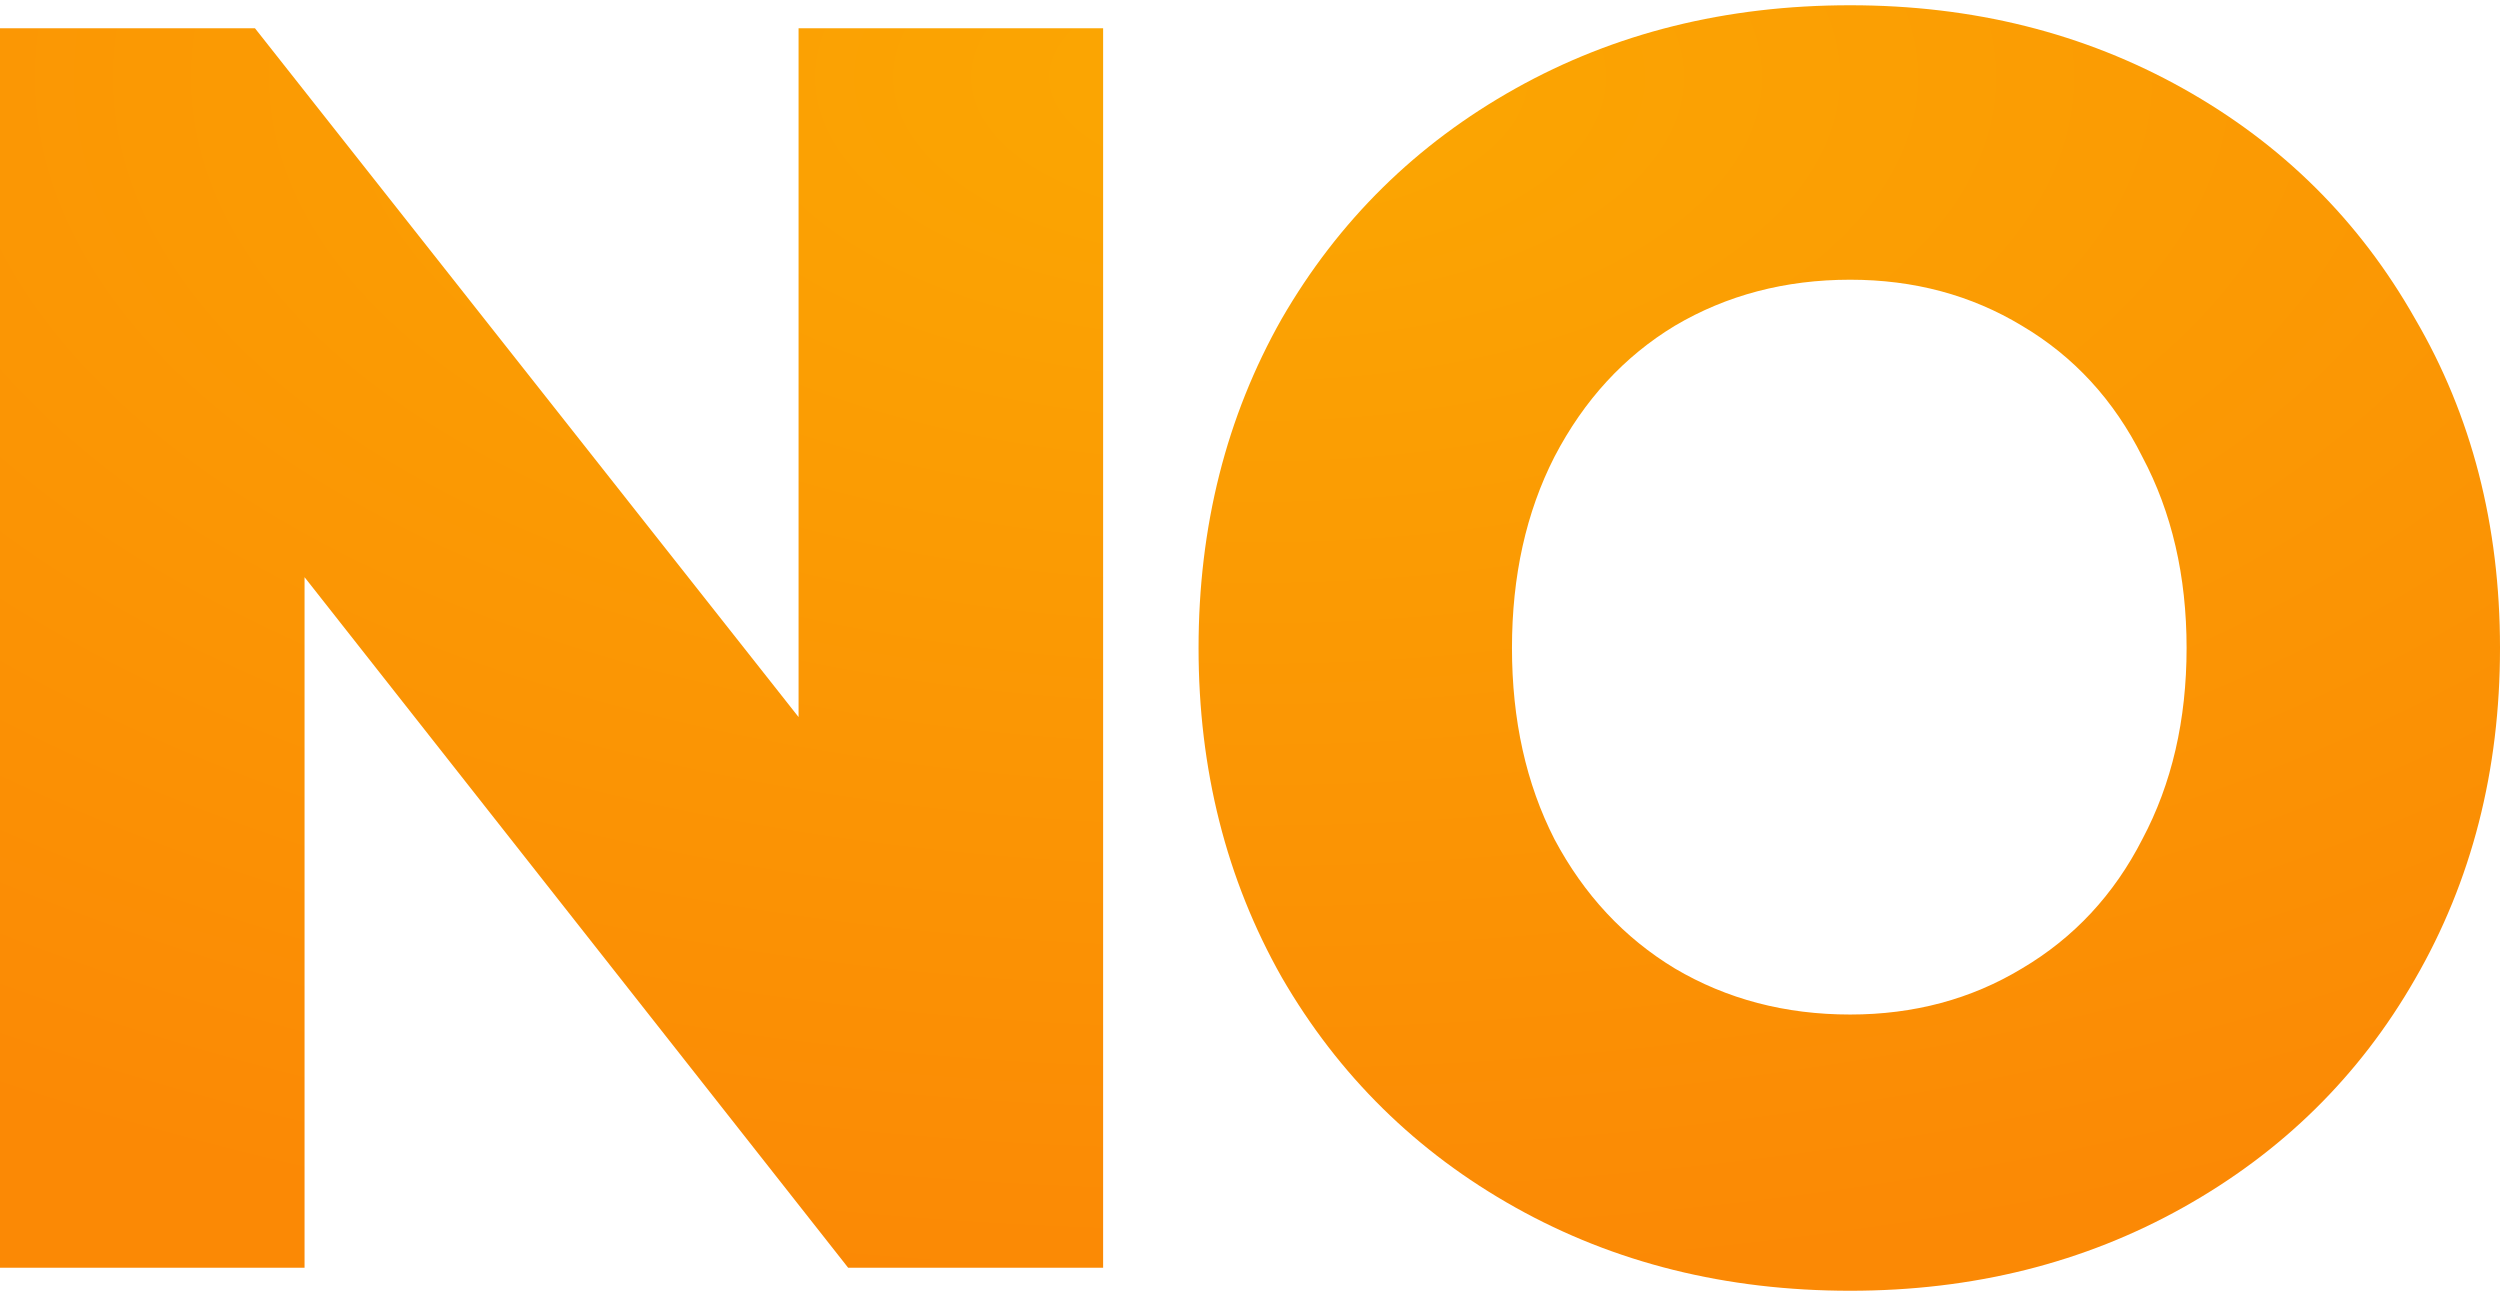
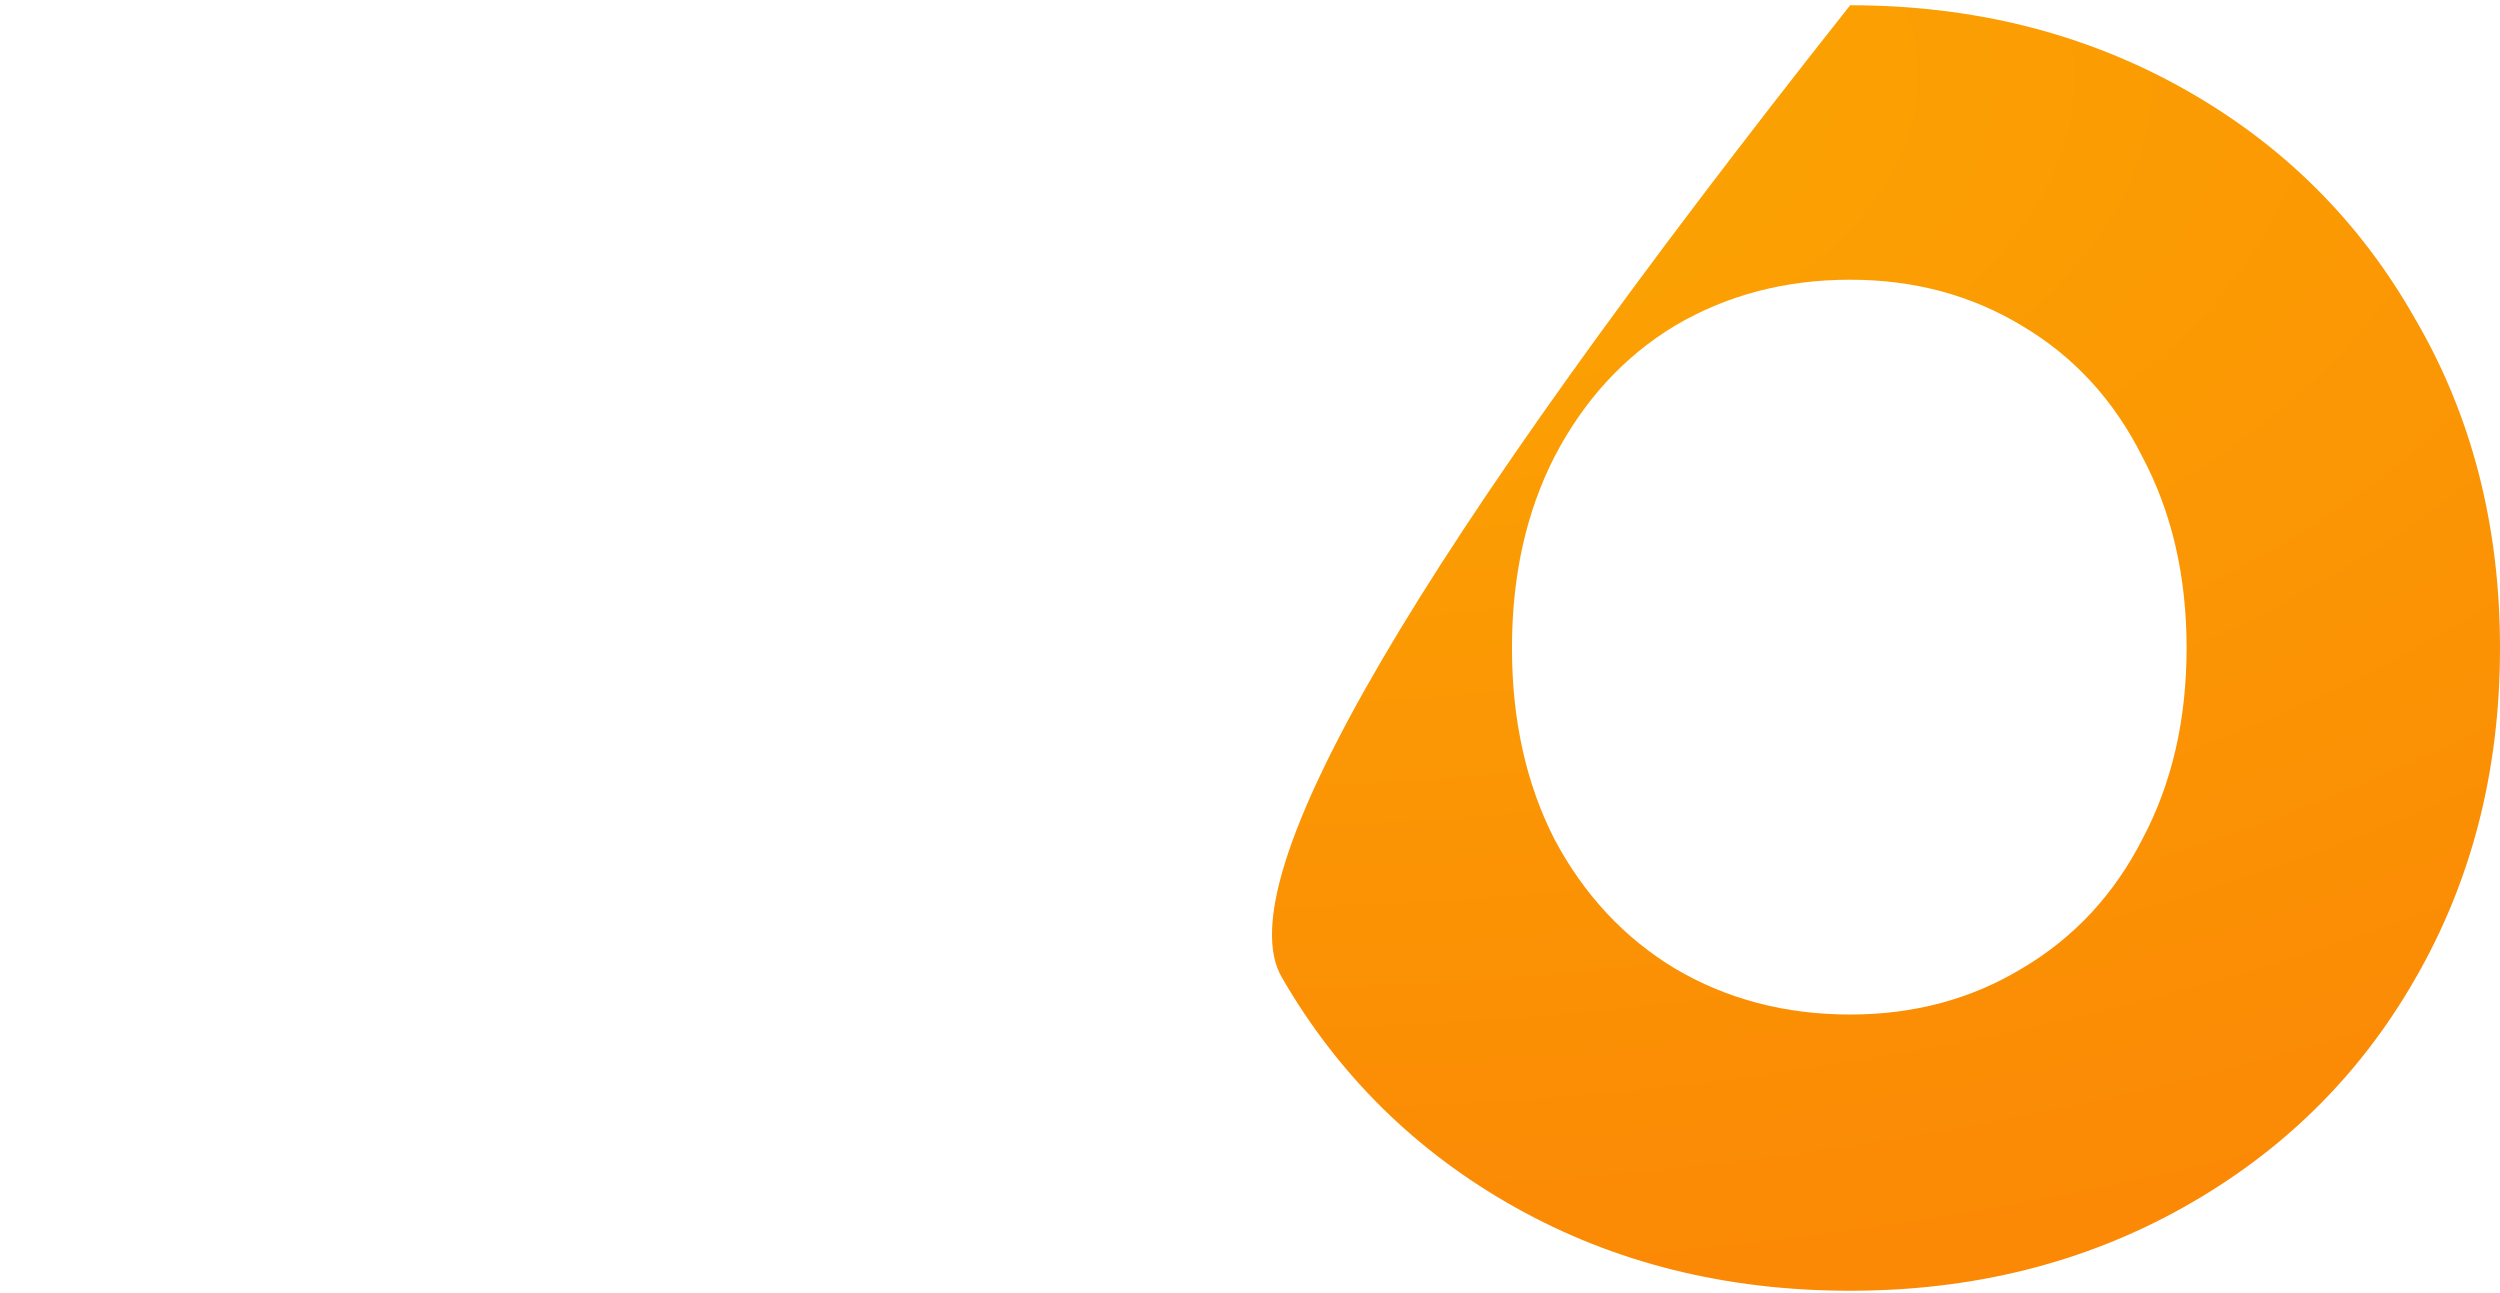
<svg xmlns="http://www.w3.org/2000/svg" width="317" height="164" fill="none">
-   <path fill="url(#a)" d="M139.876 160.748h-32.331L38.617 73.186v87.562H0V3.585h32.33l68.928 87.338V3.585h38.618z" />
-   <path fill="url(#b)" d="M234.601 163.667q-23.574 0-42.434-10.553t-29.637-29.187q-10.552-18.635-10.552-41.76 0-23.126 10.552-41.76 10.777-18.636 29.637-29.188T234.601.667q23.35 0 42.21 10.552 18.86 10.553 29.412 29.187Q317 58.817 317 82.166q0 23.35-10.777 41.985-10.553 18.41-29.412 28.963-18.86 10.553-42.21 10.553m0-35.025q12.124 0 21.779-5.838 9.879-5.837 15.267-16.39 5.613-10.552 5.613-24.248 0-13.695-5.613-24.247-5.388-10.777-15.267-16.615-9.655-5.837-21.779-5.837-12.348 0-22.227 5.837-9.655 5.838-15.268 16.615-5.388 10.552-5.388 24.248 0 13.695 5.388 24.247 5.613 10.553 15.268 16.39 9.879 5.838 22.227 5.838" />
+   <path fill="url(#b)" d="M234.601 163.667q-23.574 0-42.434-10.553t-29.637-29.187T234.601.667q23.35 0 42.21 10.552 18.86 10.553 29.412 29.187Q317 58.817 317 82.166q0 23.35-10.777 41.985-10.553 18.41-29.412 28.963-18.86 10.553-42.21 10.553m0-35.025q12.124 0 21.779-5.838 9.879-5.837 15.267-16.39 5.613-10.552 5.613-24.248 0-13.695-5.613-24.247-5.388-10.777-15.267-16.615-9.655-5.837-21.779-5.837-12.348 0-22.227 5.837-9.655 5.838-15.268 16.615-5.388 10.552-5.388 24.248 0 13.695 5.388 24.247 5.613 10.553 15.268 16.39 9.879 5.838 22.227 5.838" />
  <defs>
    <radialGradient id="a" cx="0" cy="0" r="1" gradientTransform="matrix(0 153.874 -299.252 0 158.5 9.792)" gradientUnits="userSpaceOnUse">
      <stop stop-color="#FBA702" />
      <stop offset="1" stop-color="#FB8905" />
    </radialGradient>
    <radialGradient id="b" cx="0" cy="0" r="1" gradientTransform="matrix(0 153.874 -299.252 0 158.5 9.792)" gradientUnits="userSpaceOnUse">
      <stop stop-color="#FBA702" />
      <stop offset="1" stop-color="#FB8905" />
    </radialGradient>
  </defs>
</svg>